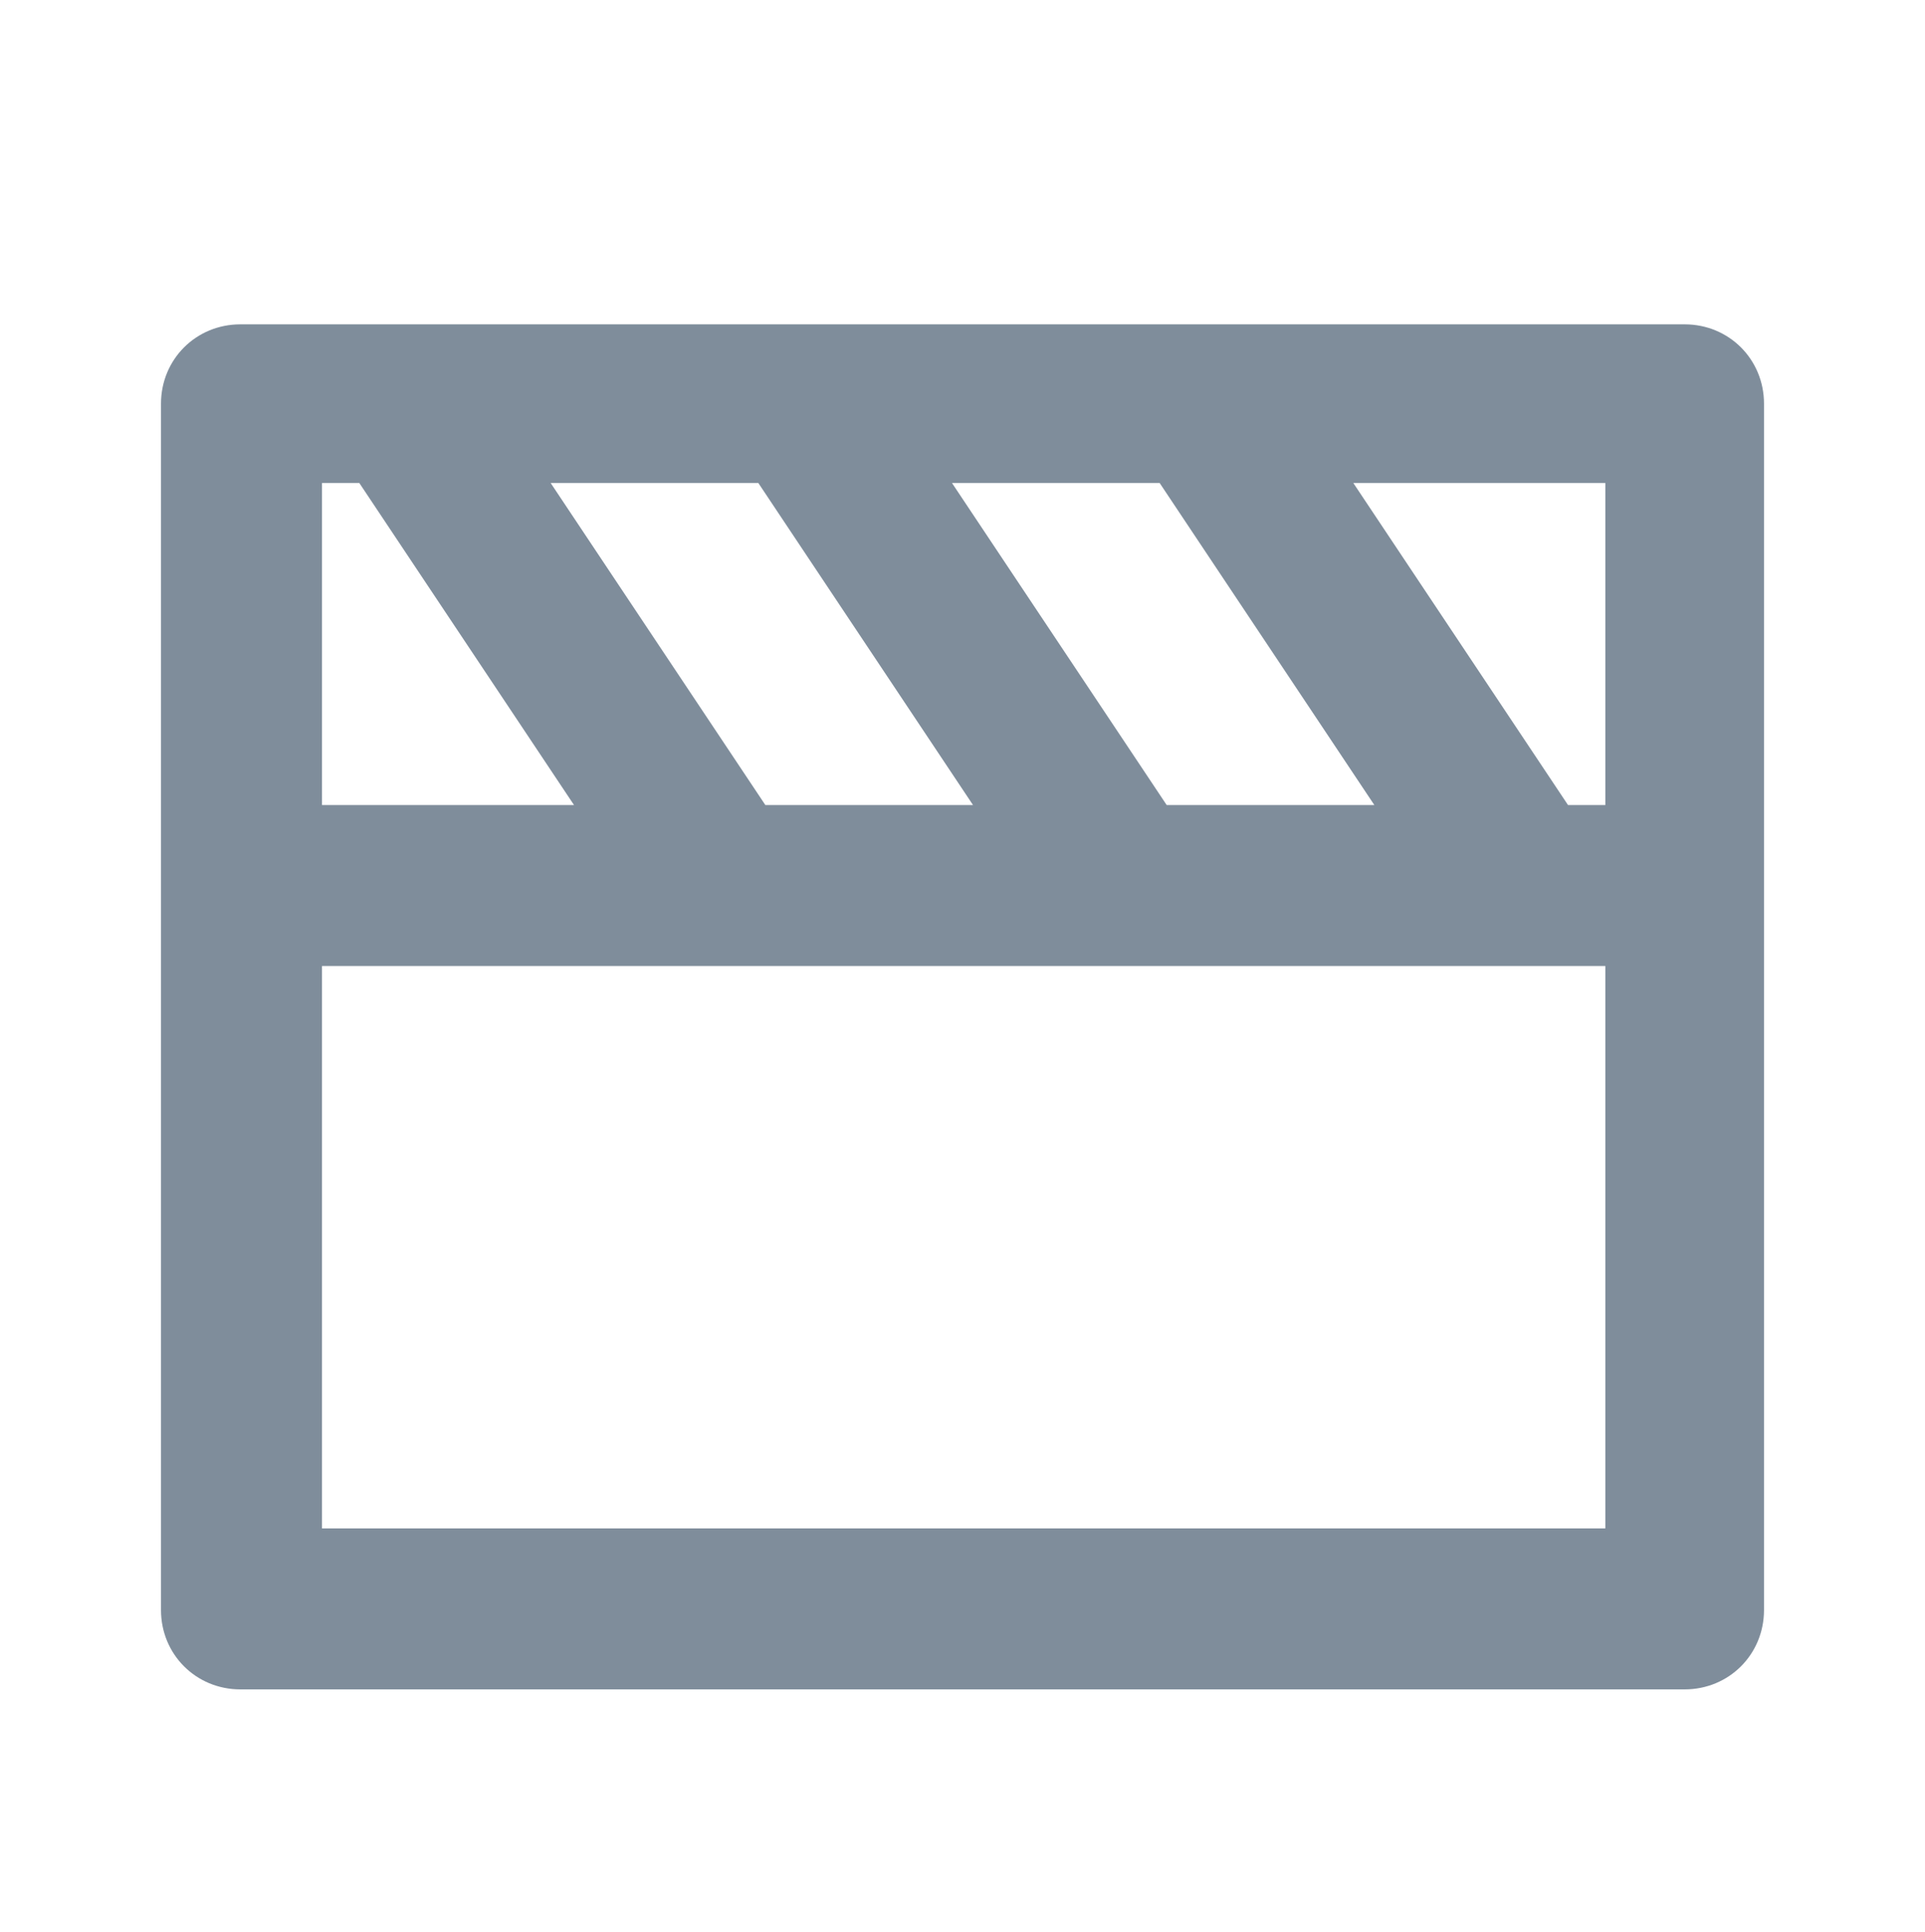
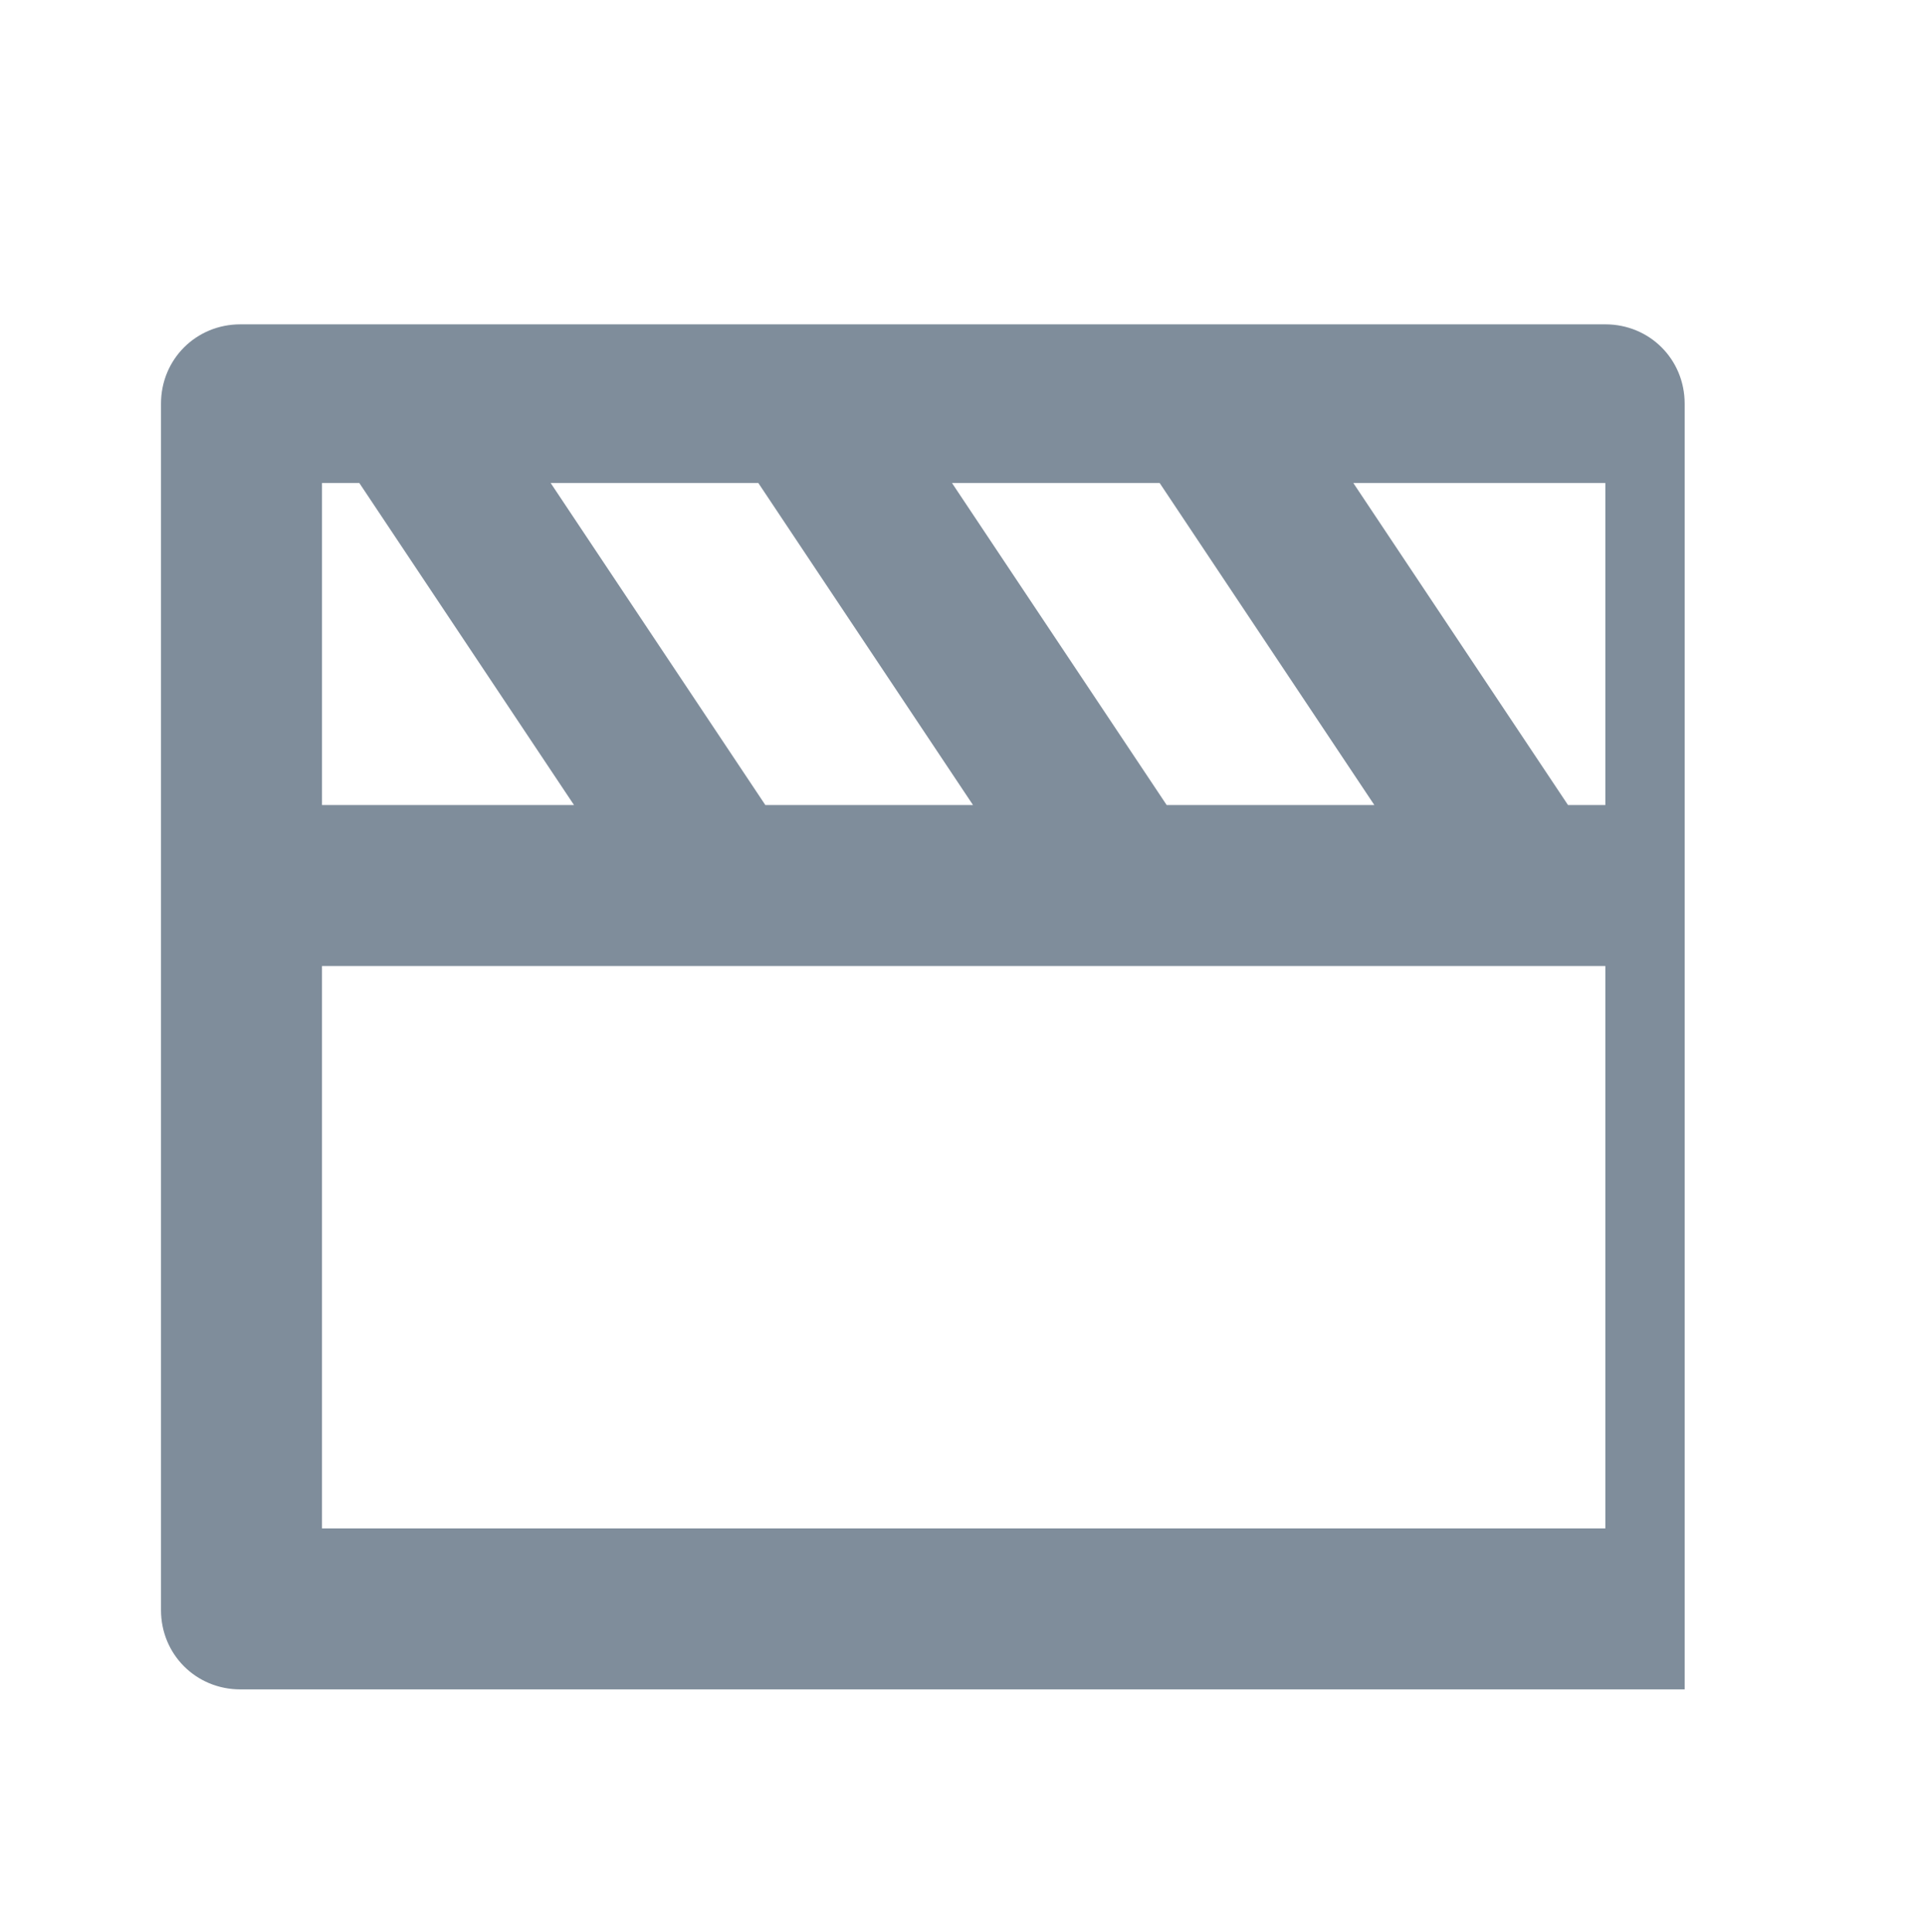
<svg xmlns="http://www.w3.org/2000/svg" version="1.1" id="icn_enrich_5.svg" x="0px" y="0px" viewBox="0 0 82.5 82.8" style="enable-background:new 0 0 82.5 82.8;" xml:space="preserve">
  <style type="text/css">
	.st0{fill-rule:evenodd;clip-rule:evenodd;fill:#7F8D9B;}
</style>
-   <path id="Shape" class="st0" d="M10.3,72.4h61.9c1.9,0,3.4-1.5,3.4-3.4V17.3c0-1.9-1.5-3.4-3.4-3.4c0,0,0,0,0,0H10.3  c-1.9,0-3.4,1.5-3.4,3.4c0,0,0,0,0,0V69C6.9,70.9,8.4,72.4,10.3,72.4z M68.8,65.5h-55V41.4h55V65.5z M50,34.5l-9.2-13.8h8.9  l9.2,13.8H50L50,34.5z M41.7,34.5h-8.9l-9.2-13.8h8.9L41.7,34.5z M68.8,34.5h-1.6L58,20.7h10.8L68.8,34.5L68.8,34.5z M15.4,20.7  l9.2,13.8H13.8V20.7H15.4L15.4,20.7z" />
+   <path id="Shape" class="st0" d="M10.3,72.4h61.9V17.3c0-1.9-1.5-3.4-3.4-3.4c0,0,0,0,0,0H10.3  c-1.9,0-3.4,1.5-3.4,3.4c0,0,0,0,0,0V69C6.9,70.9,8.4,72.4,10.3,72.4z M68.8,65.5h-55V41.4h55V65.5z M50,34.5l-9.2-13.8h8.9  l9.2,13.8H50L50,34.5z M41.7,34.5h-8.9l-9.2-13.8h8.9L41.7,34.5z M68.8,34.5h-1.6L58,20.7h10.8L68.8,34.5L68.8,34.5z M15.4,20.7  l9.2,13.8H13.8V20.7H15.4L15.4,20.7z" />
</svg>